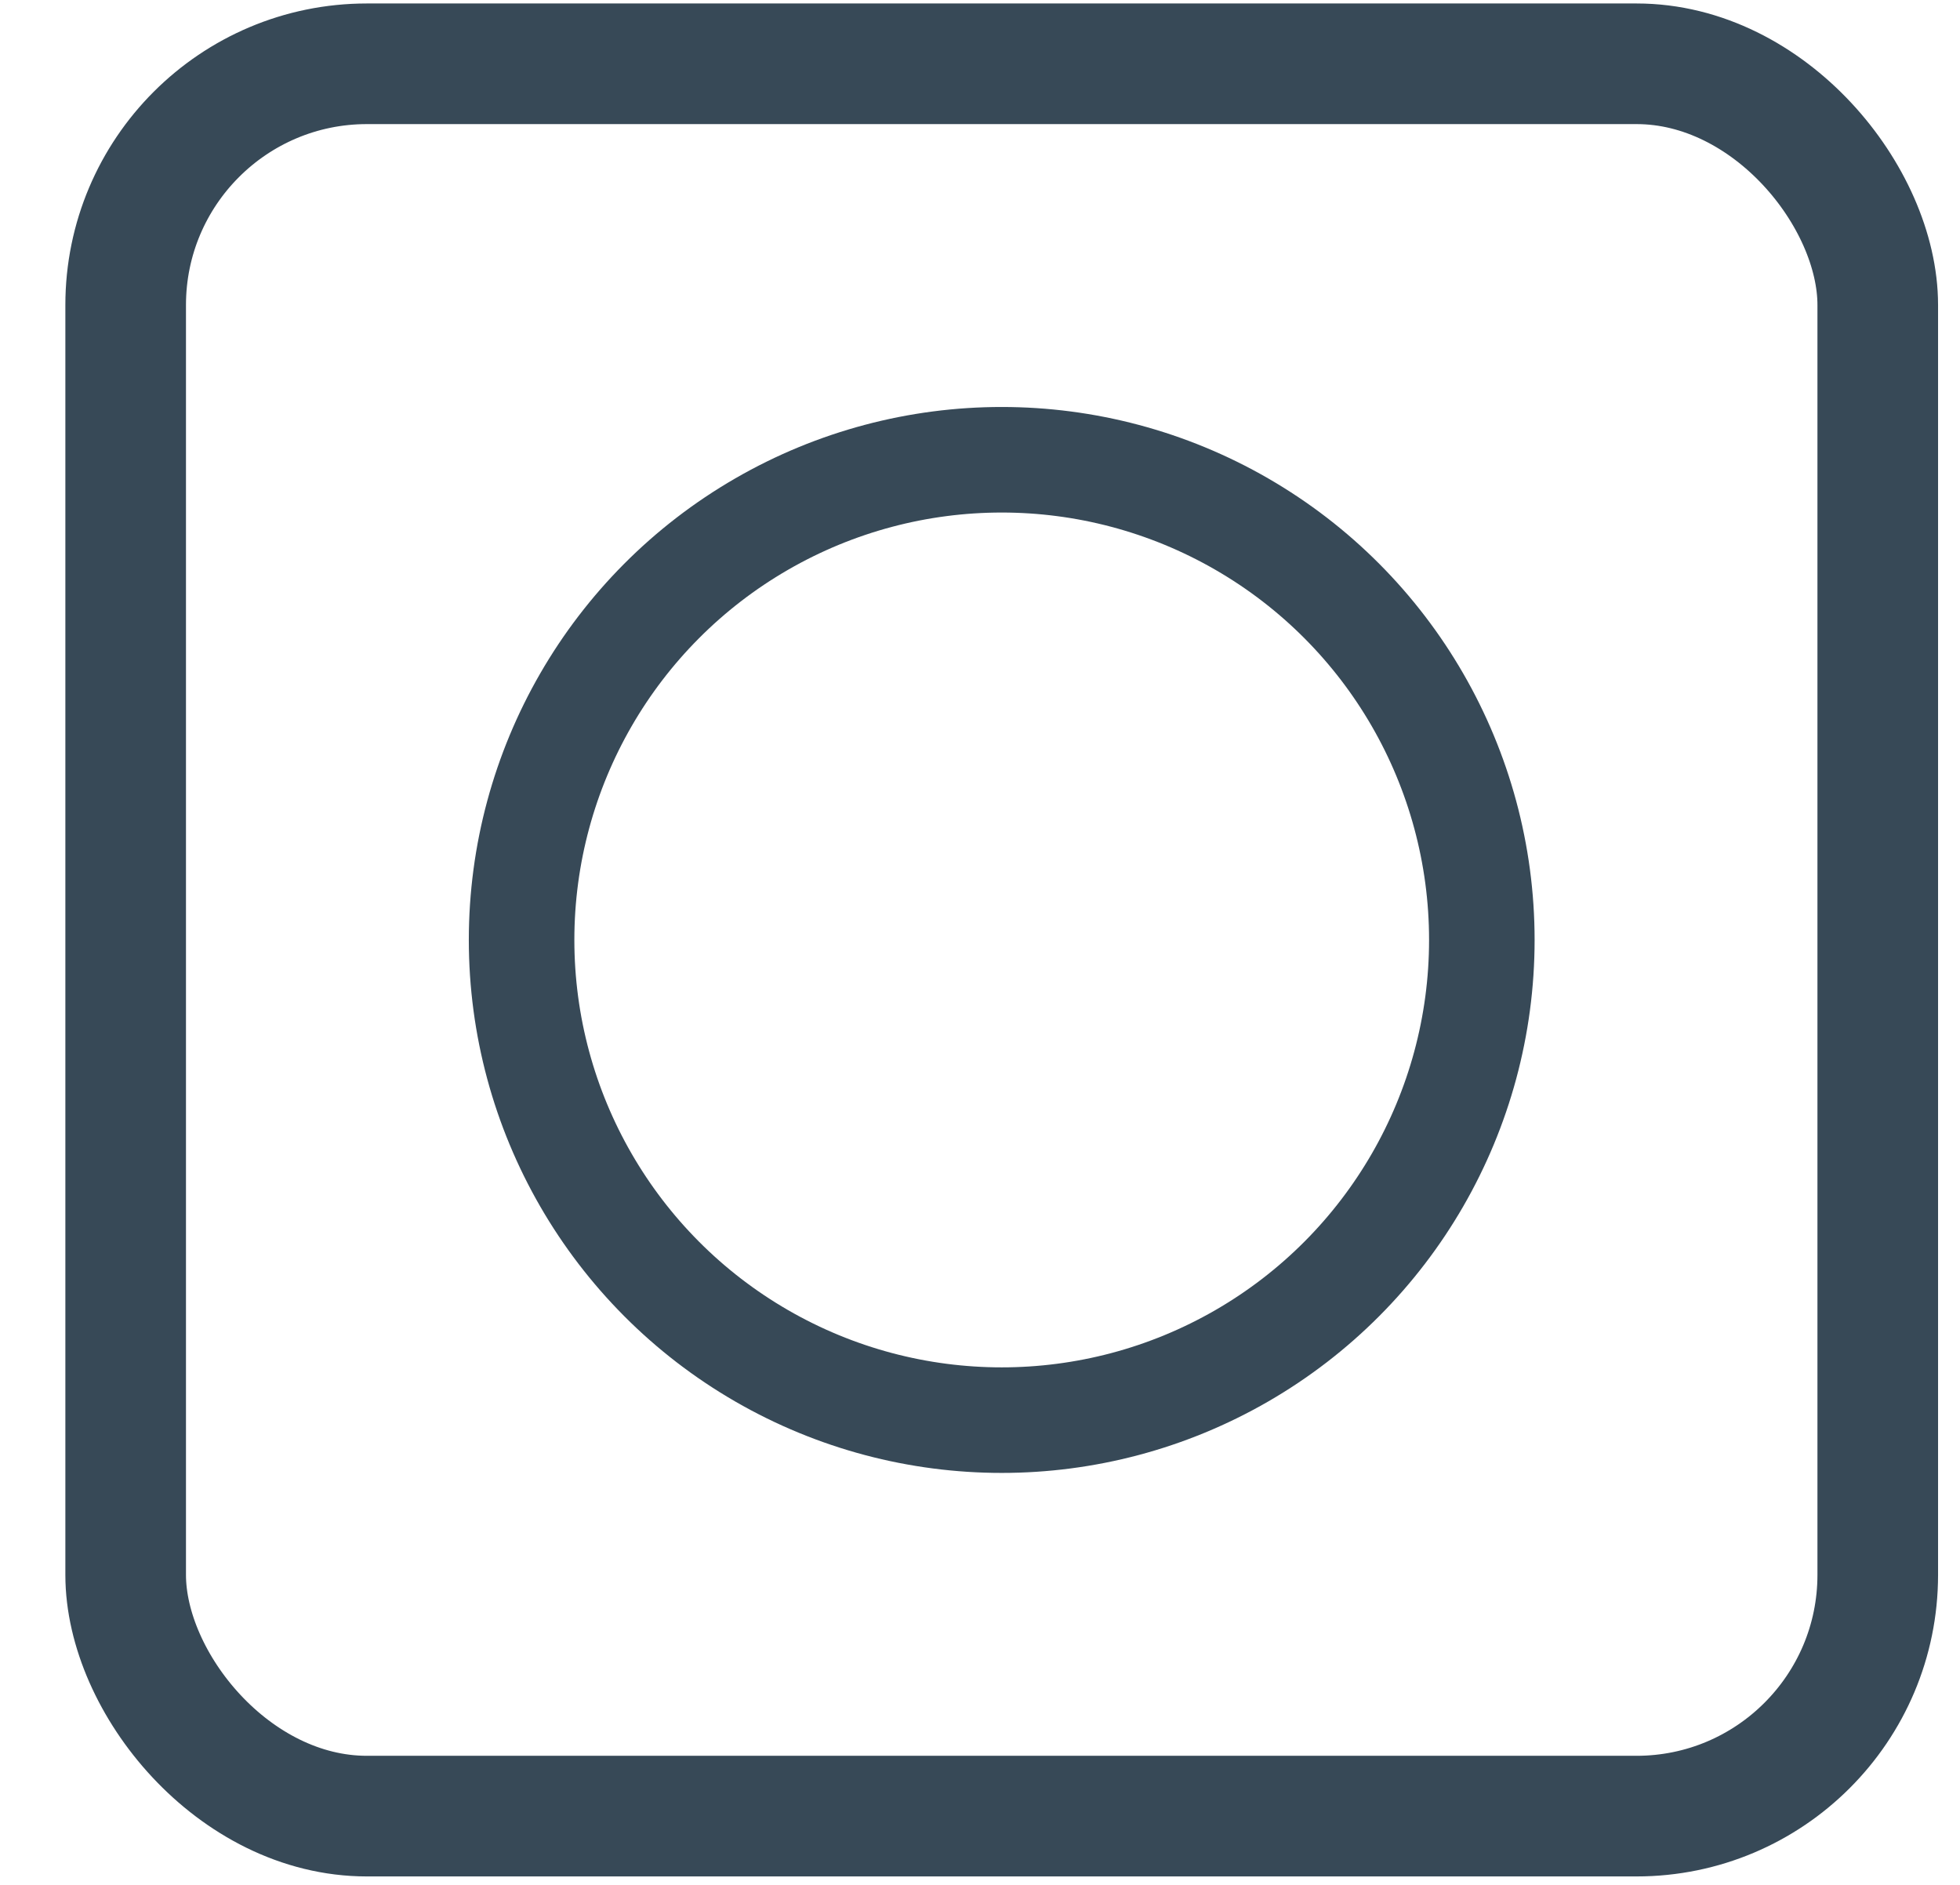
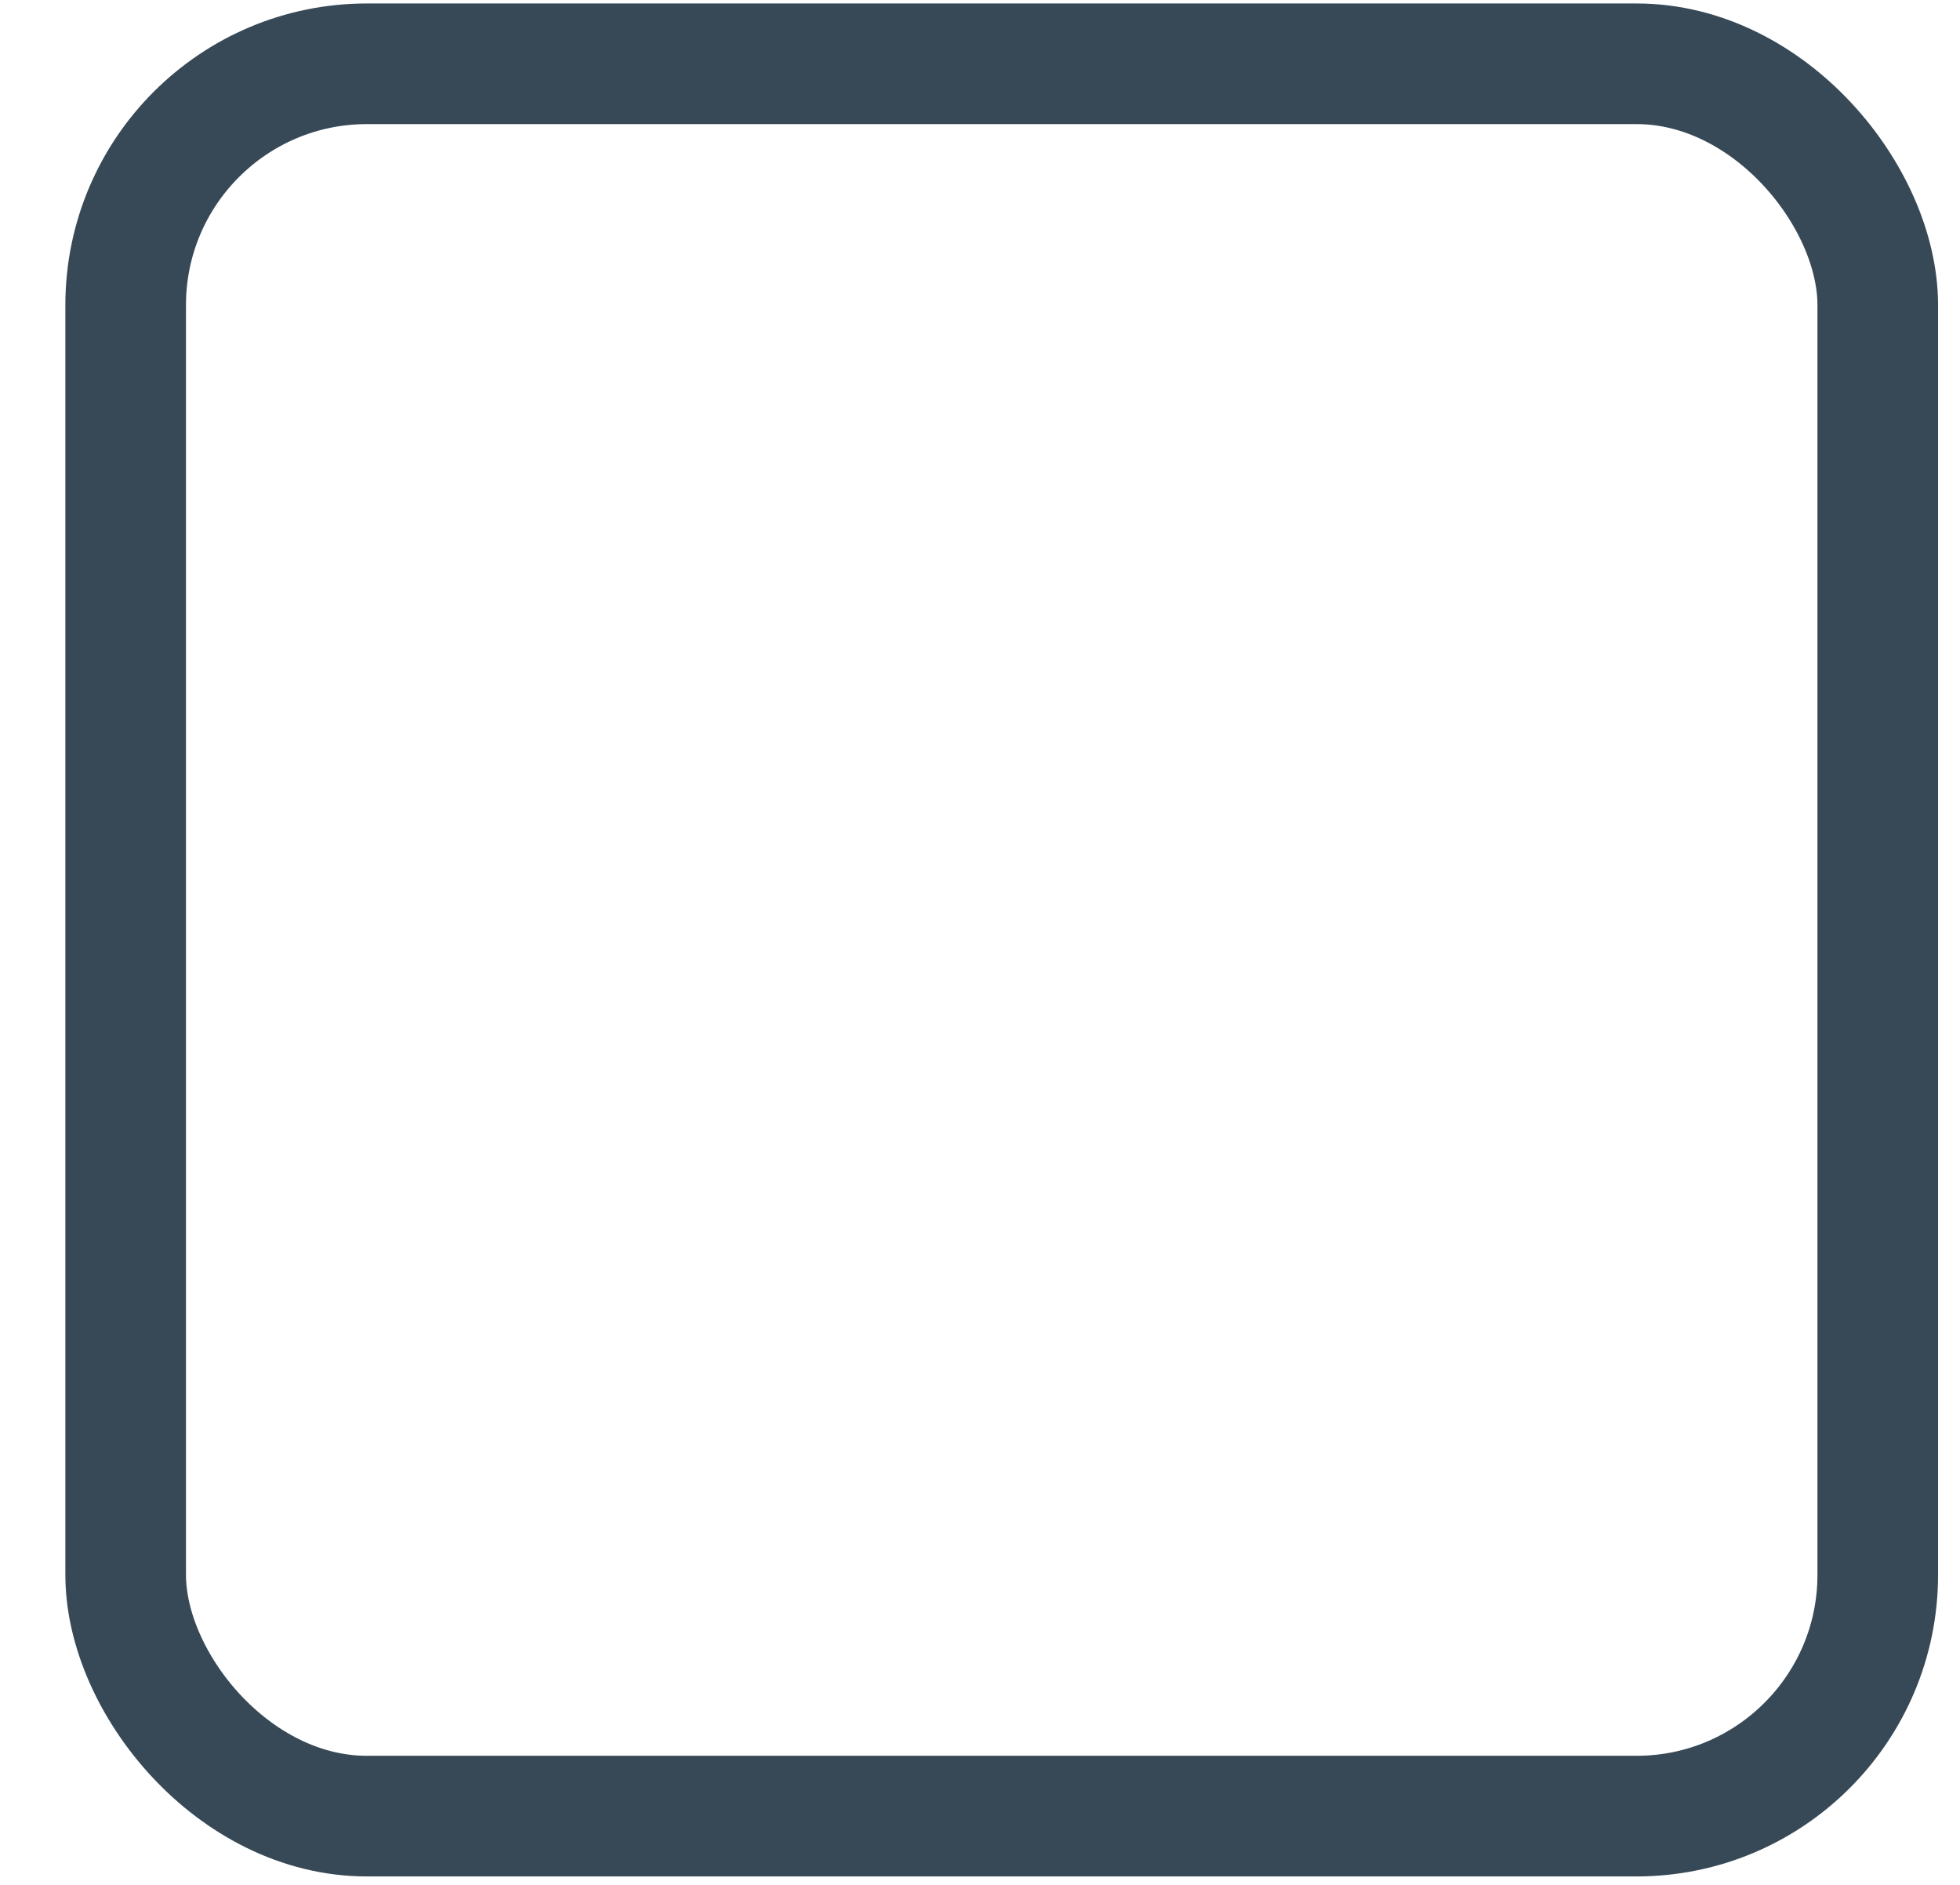
<svg xmlns="http://www.w3.org/2000/svg" width="26" height="25" viewBox="0 0 26 25" fill="none">
  <rect x="1.667" y="0.846" width="23.242" height="23.242" rx="3.2" stroke="#374957" stroke-width="1.6" />
-   <circle cx="13.288" cy="12.467" r="6.369" stroke="#374957" stroke-width="1.4" />
</svg>